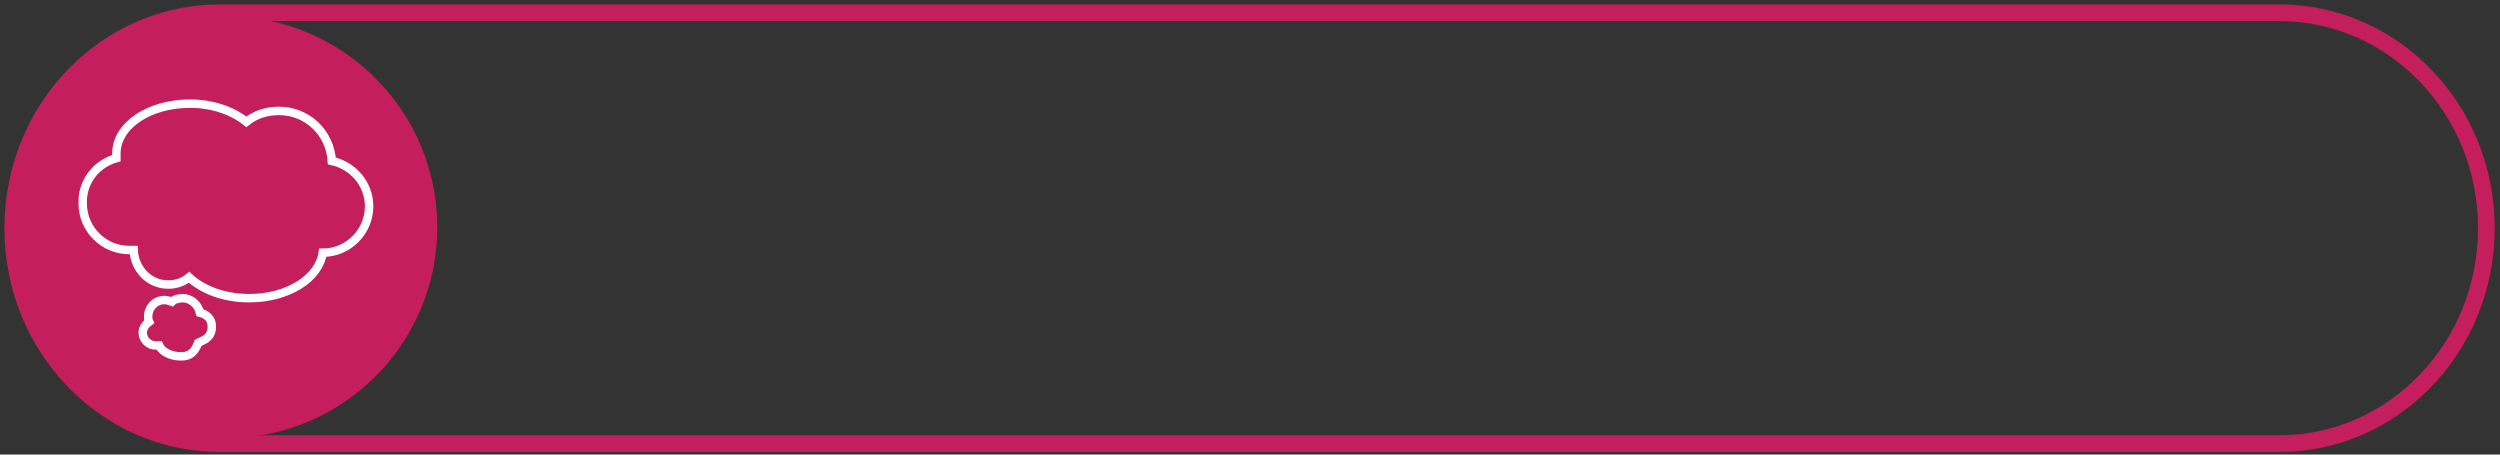
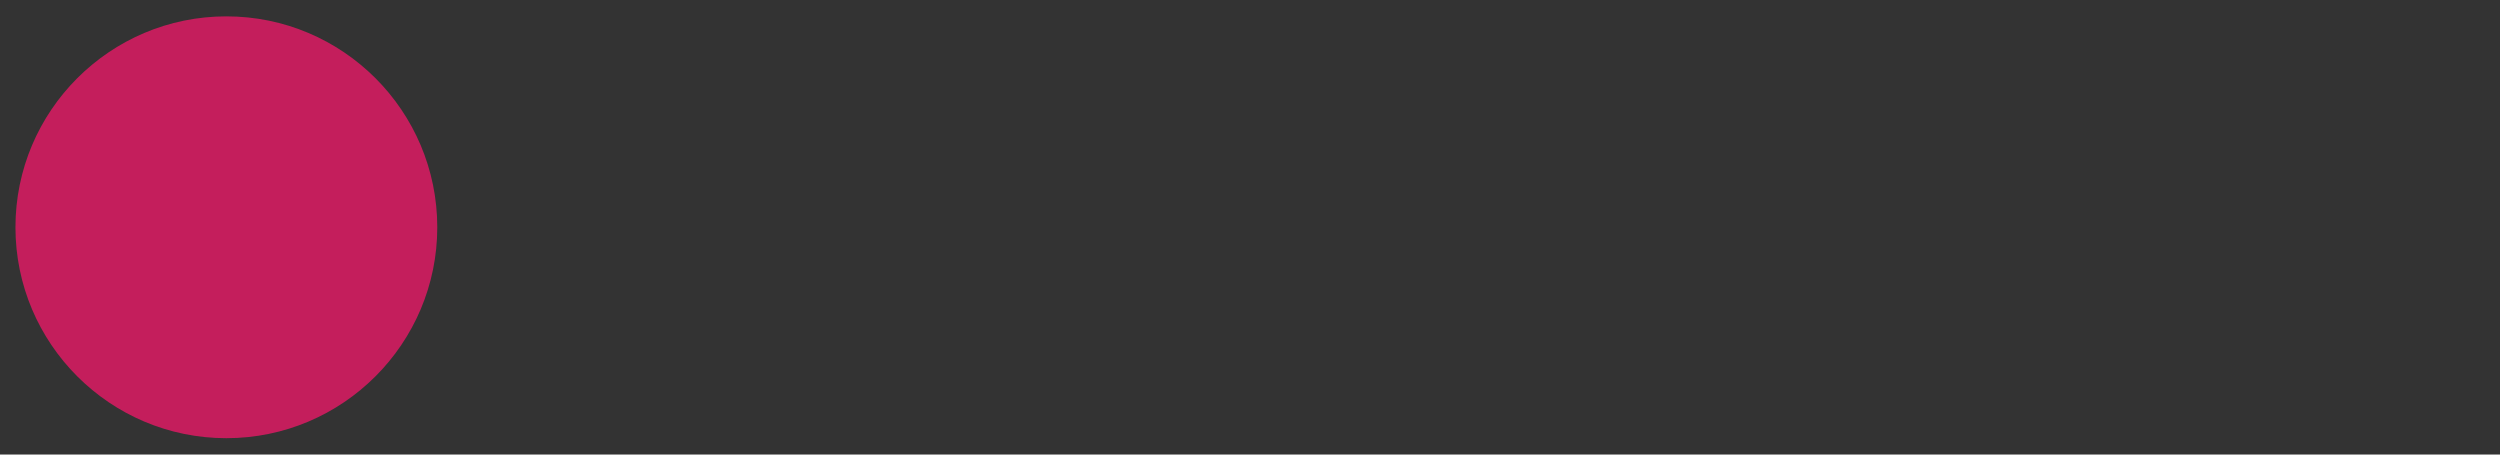
<svg xmlns="http://www.w3.org/2000/svg" version="1.1" id="Layer_1" x="0px" y="0px" width="275px" height="50px" viewBox="0 0 275 50" style="enable-background:new 0 0 275 50;" xml:space="preserve">
  <rect x="0" y="0" width="275" height="50" fill="#333333" stroke="none" />
  <style type="text/css">
	.st0{fill:none;stroke:#C41E5C;stroke-width:1.837;}
	.st1{fill:#C41E5C;}
	.st2{fill:none;stroke:#FFFFFF;stroke-width:0.929;stroke-miterlimit:10;}
</style>
-   <path class="st0" d="M24.2,1.4C11.6,1.4,1.4,12,1.4,25.1c0,13.1,10.2,23.7,22.8,23.7h226.5c12.6,0,22.8-10.6,22.8-23.7  c0-13.1-10.2-23.7-22.8-23.7H24.2z" />
  <g>
    <path class="st1" d="M48.1,25c0,12.8-10.4,23.2-23.2,23.2S1.7,37.8,1.7,25c0-12.8,10.4-23.2,23.2-23.2S48.1,12.2,48.1,25" />
-     <path class="st2" d="M22,34.4c0.8,0.2,1.3,0.7,1.3,1.5c0,1.3-0.9,1.5-1.5,1.8c-0.3,0.8-0.7,1.5-1.9,1.5c-1.1,0-2.1-0.5-2.4-1.2   c-0.1,0-0.2,0-0.4,0c-0.7,0-1.4-0.6-1.4-1.4c0-0.5,0.3-0.9,0.7-1.2c-0.1-0.2-0.1-0.4-0.1-0.6c0-1,0.8-1.8,1.8-1.8   c0.3,0,0.5,0.1,0.8,0.2c0.3-0.3,0.8-0.4,1.2-0.4C21,32.8,21.8,33.5,22,34.4z" />
-     <path class="st2" d="M12.8,17.4c0-0.2,0-0.4,0-0.5c0-3.1,3.6-5.5,8.1-5.5c2.5,0,4.7,0.8,6.2,2c1-0.8,2.2-1.2,3.6-1.2   c3.1,0,5.6,2.4,5.8,5.5c2.3,0.5,4.1,2.5,4.1,5c0,2.8-2.3,5.1-5.1,5.1h0c-0.4,2.8-3.8,5-8.1,5c-2.7,0-5.1-0.9-6.6-2.3   c-0.6,0.5-1.4,0.8-2.3,0.8c-2.1,0-3.7-1.7-3.8-3.8c-0.2,0-0.3,0-0.5,0c-2.8,0-5.1-2.3-5.1-5.1C9,20,10.6,18,12.8,17.4z" />
  </g>
</svg>